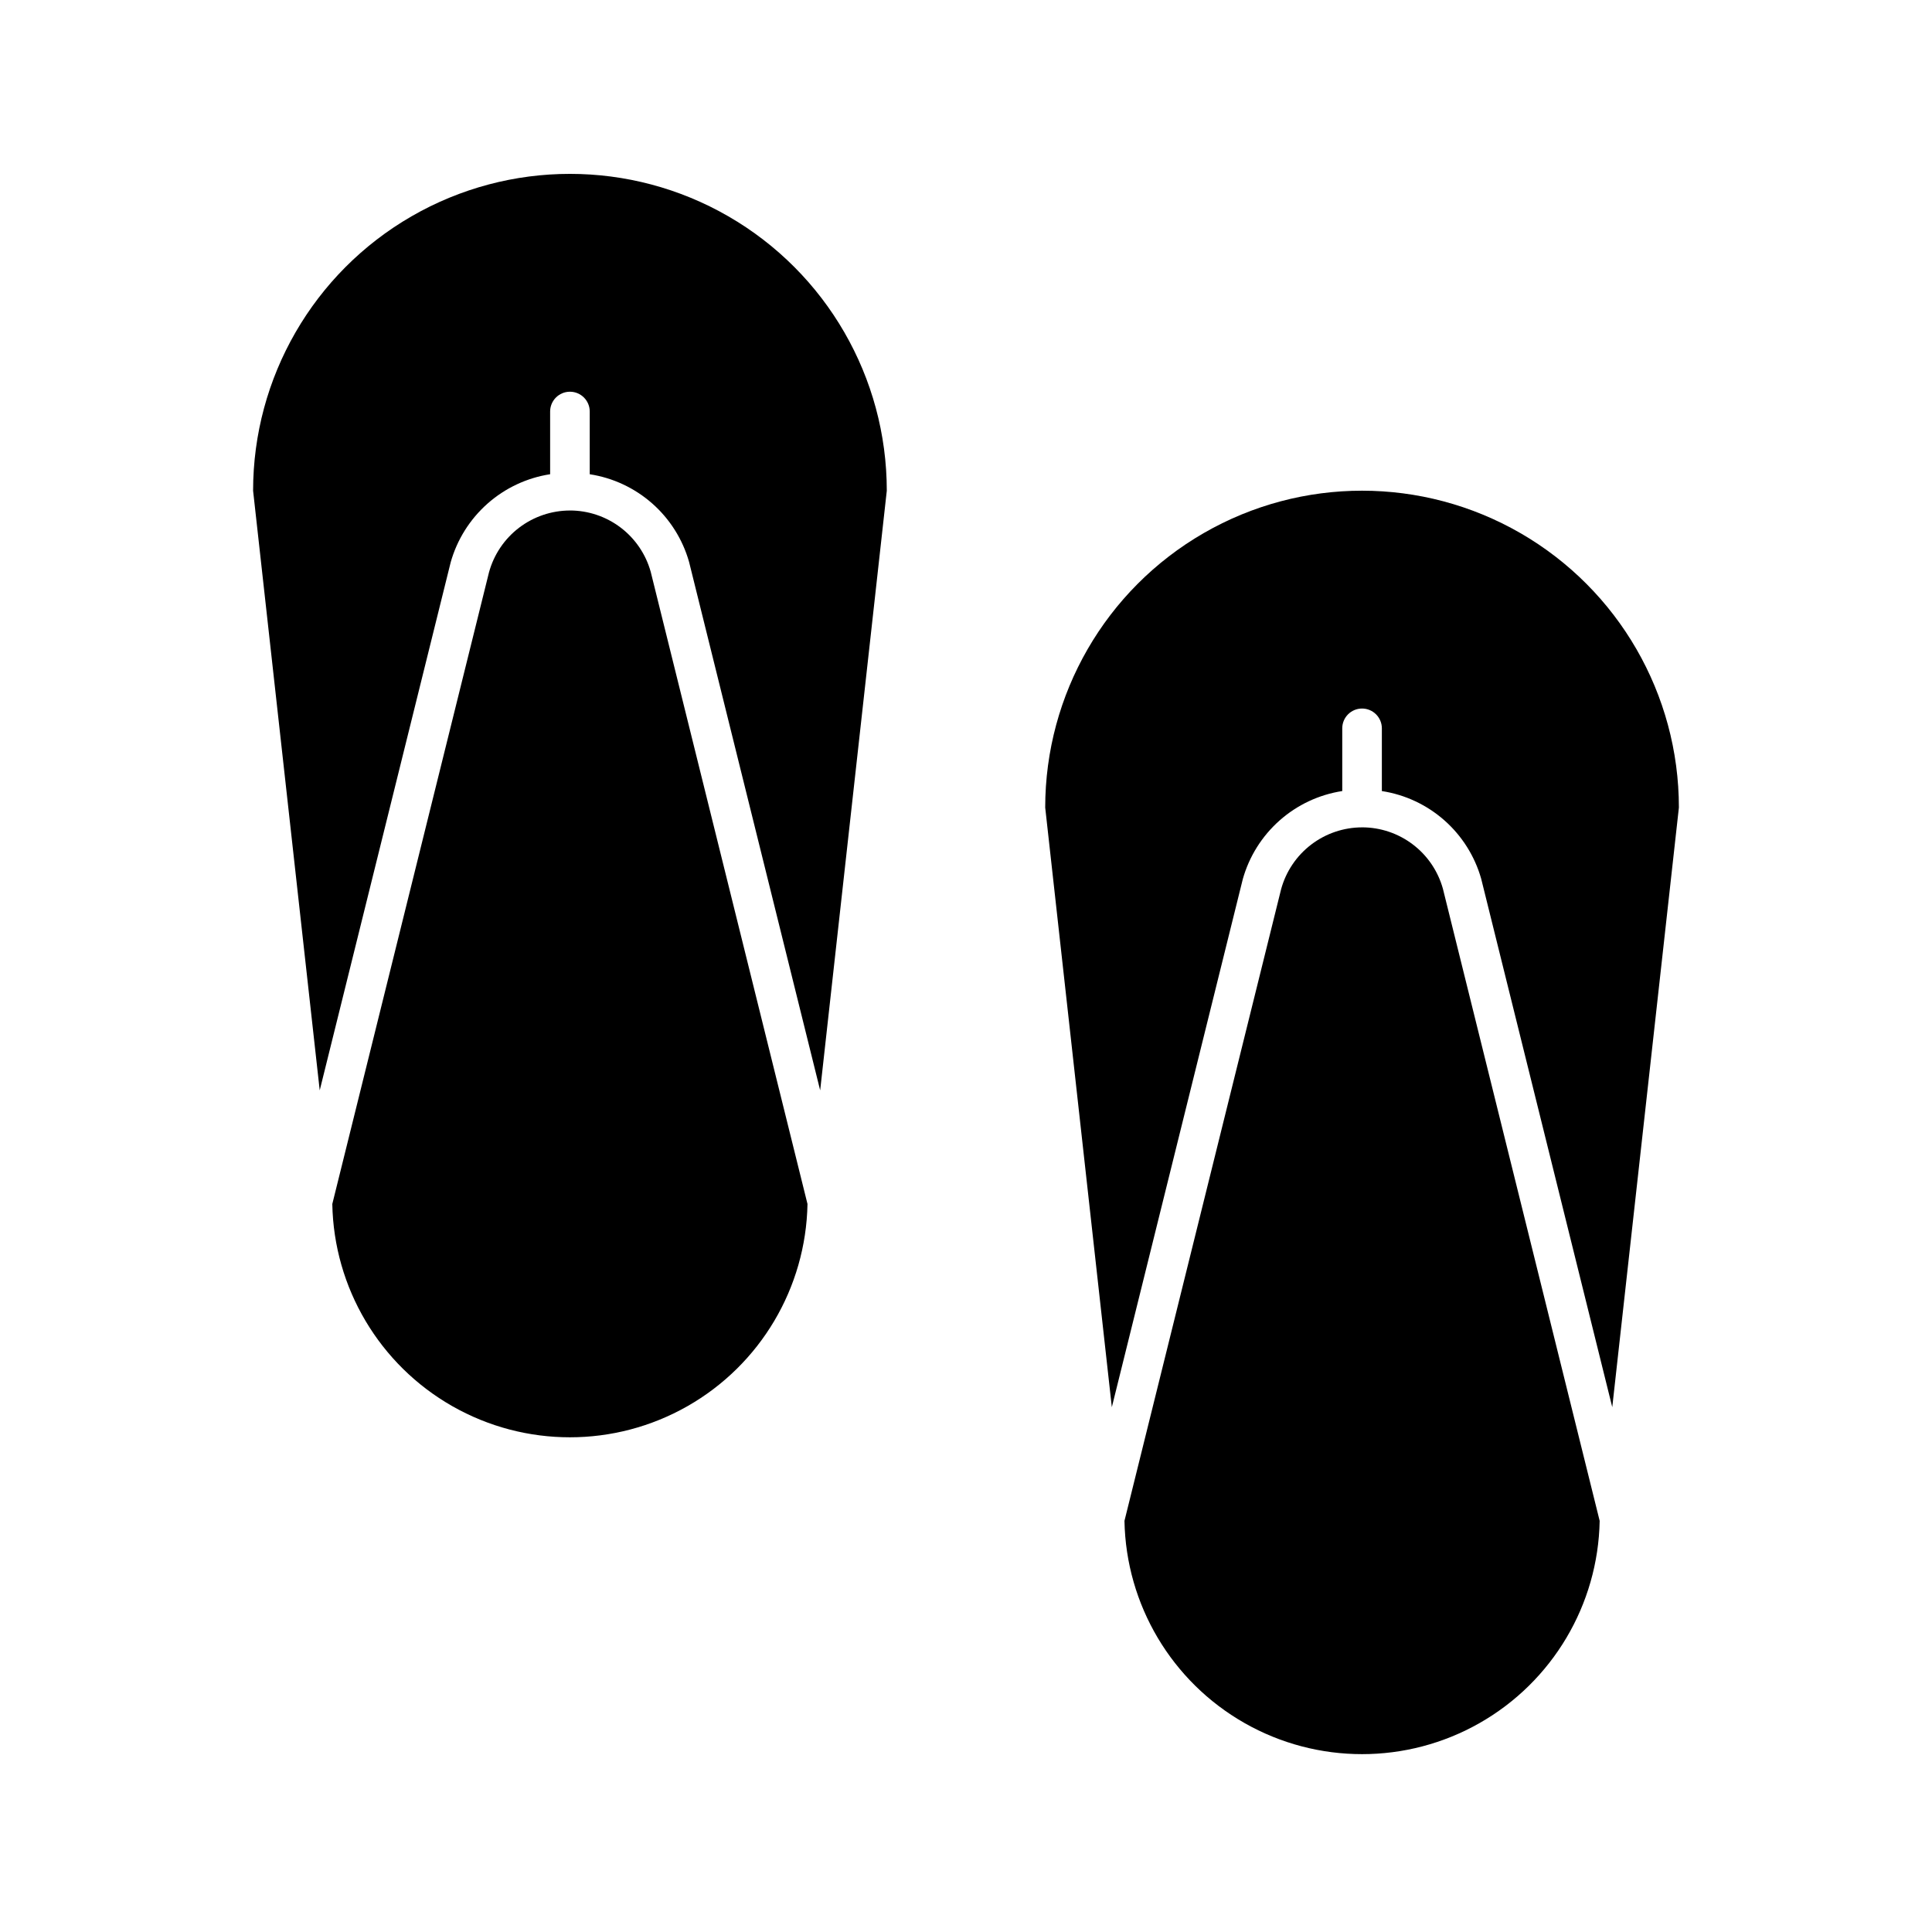
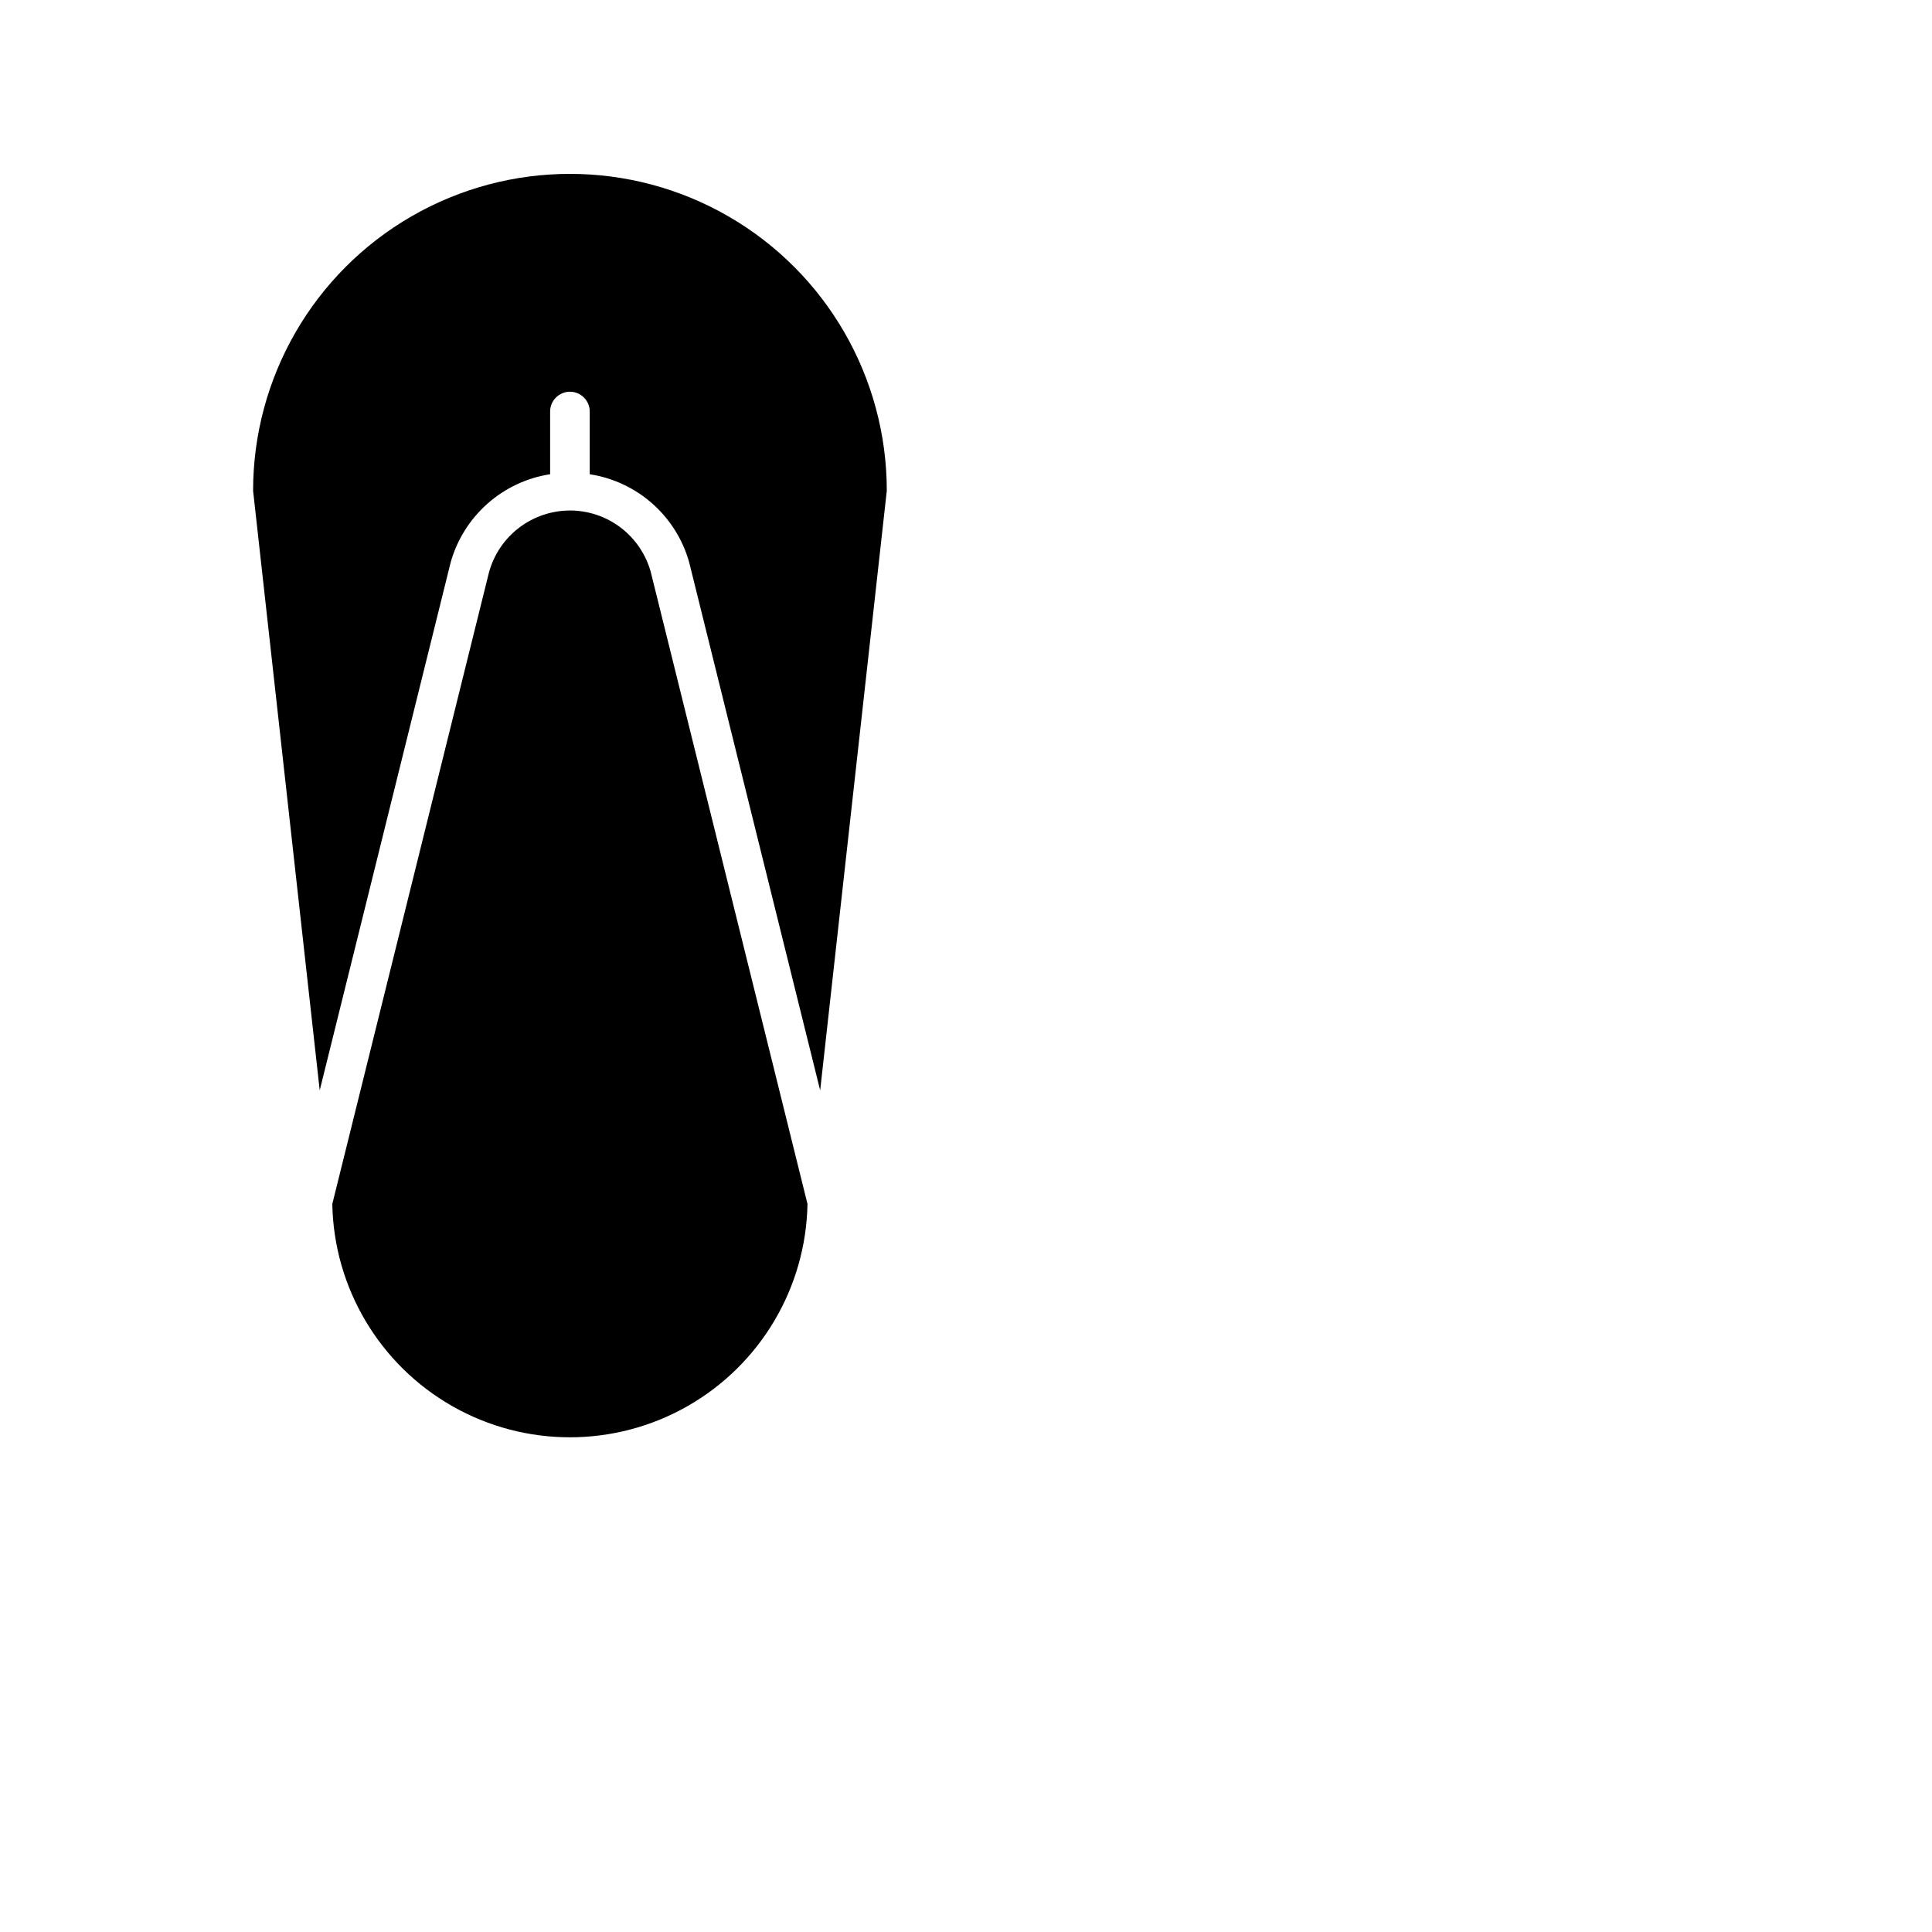
<svg xmlns="http://www.w3.org/2000/svg" fill="#000000" width="800px" height="800px" version="1.1" viewBox="144 144 512 512">
  <g>
    <path d="m289.79 269.68v-16.621c0-2.898 2.352-5.25 5.25-5.25 2.898 0 5.246 2.352 5.246 5.25v16.625-0.004c6.152 0.945 11.906 3.641 16.574 7.758 4.664 4.121 8.051 9.496 9.75 15.48l34.742 140.04 17.656-158.91c0-30-16.004-57.719-41.984-72.719-25.98-15-57.988-15-83.969 0-25.98 15-41.984 42.719-41.984 72.719l17.656 158.91 34.699-139.91v-0.004c1.688-6.012 5.074-11.414 9.746-15.559 4.676-4.144 10.445-6.856 16.617-7.809z" />
    <path d="m295.04 279.29c-4.879 0.008-9.617 1.613-13.496 4.574-3.875 2.961-6.672 7.113-7.957 11.816l-41.523 167.39c0.406 22.223 12.496 42.586 31.809 53.582 19.316 10.996 42.996 10.996 62.312 0s31.402-31.359 31.809-53.582l-41.543-167.52c-1.305-4.676-4.102-8.797-7.969-11.734-3.867-2.938-8.586-4.527-13.441-4.531z" />
-     <path d="m499.71 353.64v-16.621c0-2.898 2.348-5.25 5.246-5.25 2.898 0 5.25 2.352 5.25 5.25v16.625-0.004c6.152 0.945 11.906 3.641 16.57 7.758 4.668 4.121 8.051 9.492 9.754 15.48l34.738 140.04 17.656-158.91c0-30-16.004-57.719-41.984-72.719-25.977-15-57.988-15-83.965 0-25.98 15-41.984 42.719-41.984 72.719l17.656 158.91 34.699-139.91v-0.004c1.688-6.016 5.07-11.414 9.746-15.559s10.445-6.856 16.617-7.809z" />
-     <path d="m504.96 363.26c-4.875 0.008-9.617 1.613-13.492 4.574-3.875 2.961-6.672 7.113-7.961 11.816l-41.512 167.39c0.406 22.223 12.496 42.586 31.812 53.582 19.312 10.992 42.996 10.992 62.309 0 19.316-10.996 31.406-31.359 31.812-53.582l-41.543-167.52c-1.305-4.68-4.106-8.801-7.977-11.738-3.867-2.938-8.59-4.527-13.449-4.527z" />
  </g>
</svg>